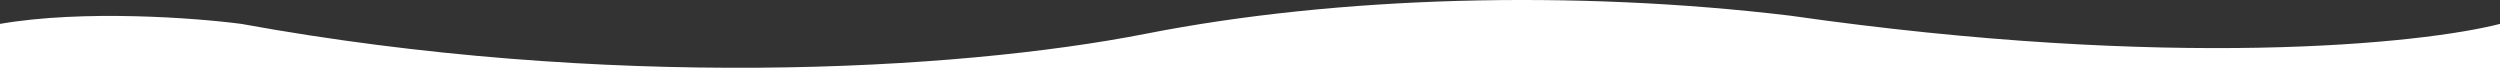
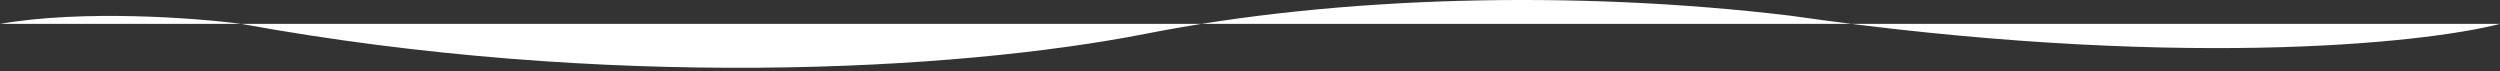
<svg xmlns="http://www.w3.org/2000/svg" width="1400" height="40" viewBox="0 0 1400 40" fill="none">
  <rect x="0" y="0" width="1400" height="40" fill="#333333" stroke="none" />
-   <path d="M1002.46 8.769C1216.02 39.306 1356.47 24.564 1400 13.376V43H0V13.376C46.653 5.303 109.514 10.012 135.113 13.376C338.809 50.451 534.702 39.921 641.889 18.86C749.076 -2.2 881.725 -5.71 1002.46 8.769Z" fill="white" />
+   <path d="M1002.46 8.769C1216.02 39.306 1356.47 24.564 1400 13.376H0V13.376C46.653 5.303 109.514 10.012 135.113 13.376C338.809 50.451 534.702 39.921 641.889 18.86C749.076 -2.2 881.725 -5.71 1002.46 8.769Z" fill="white" />
</svg>